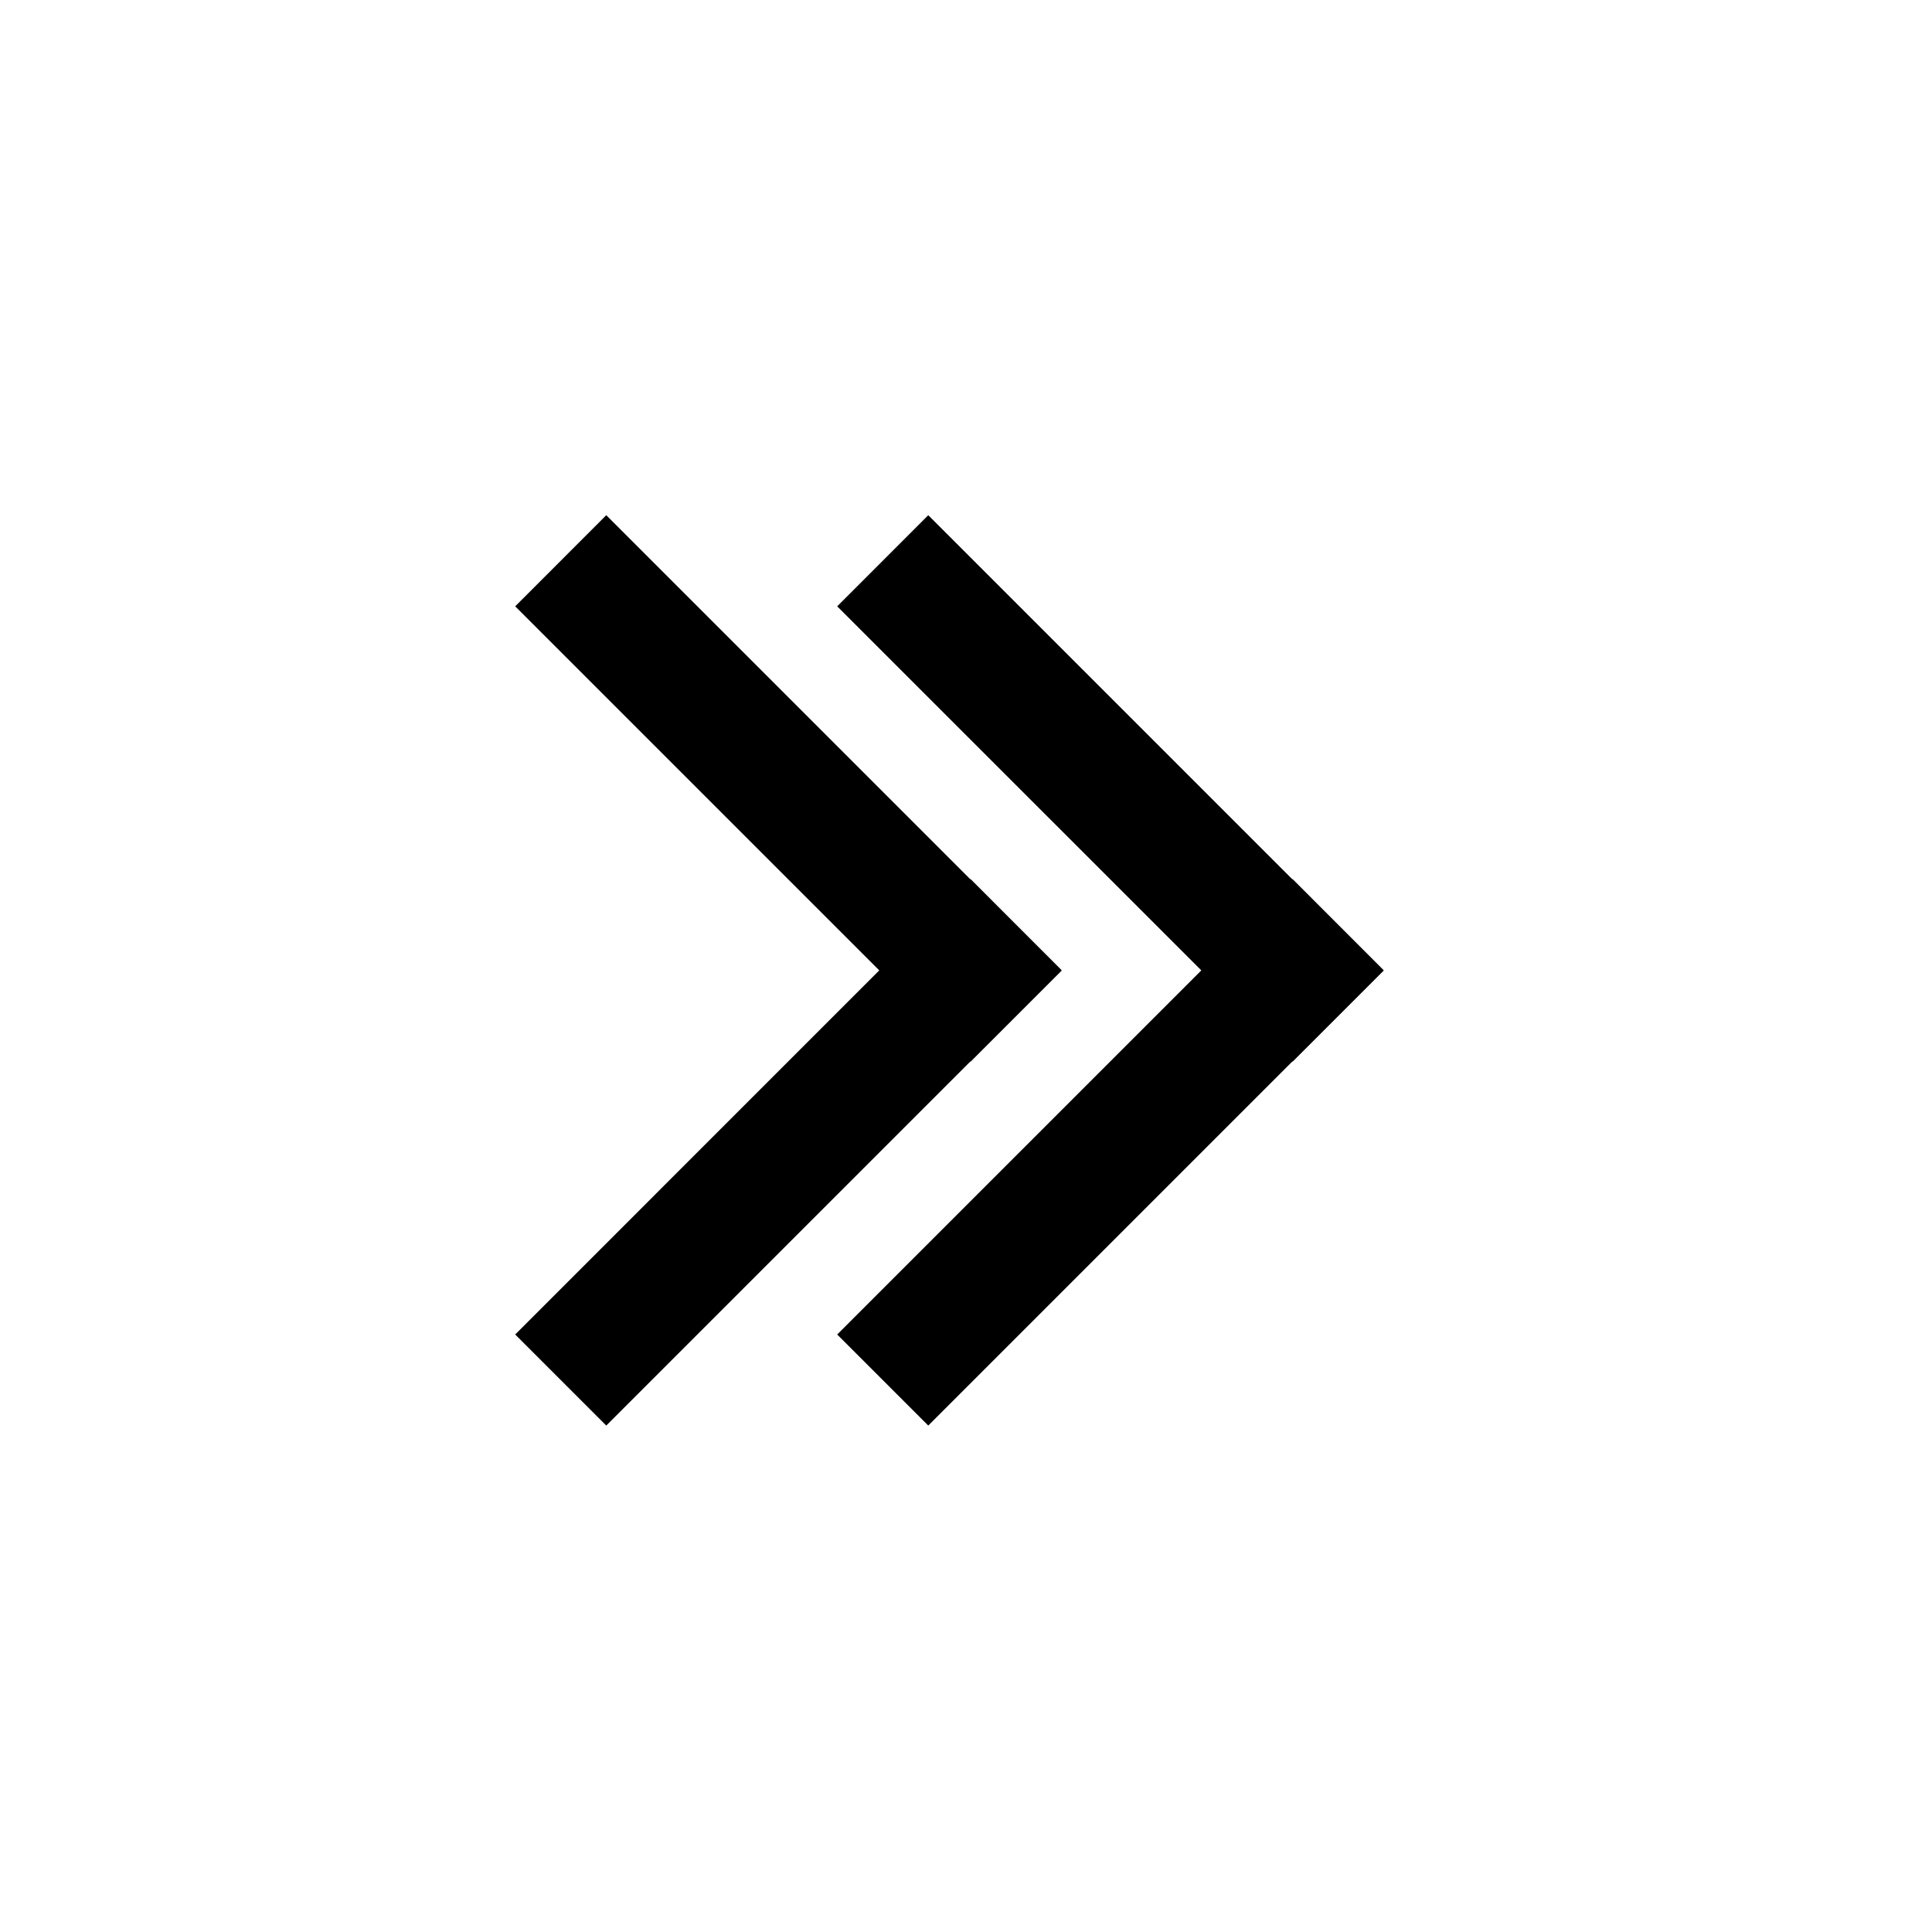
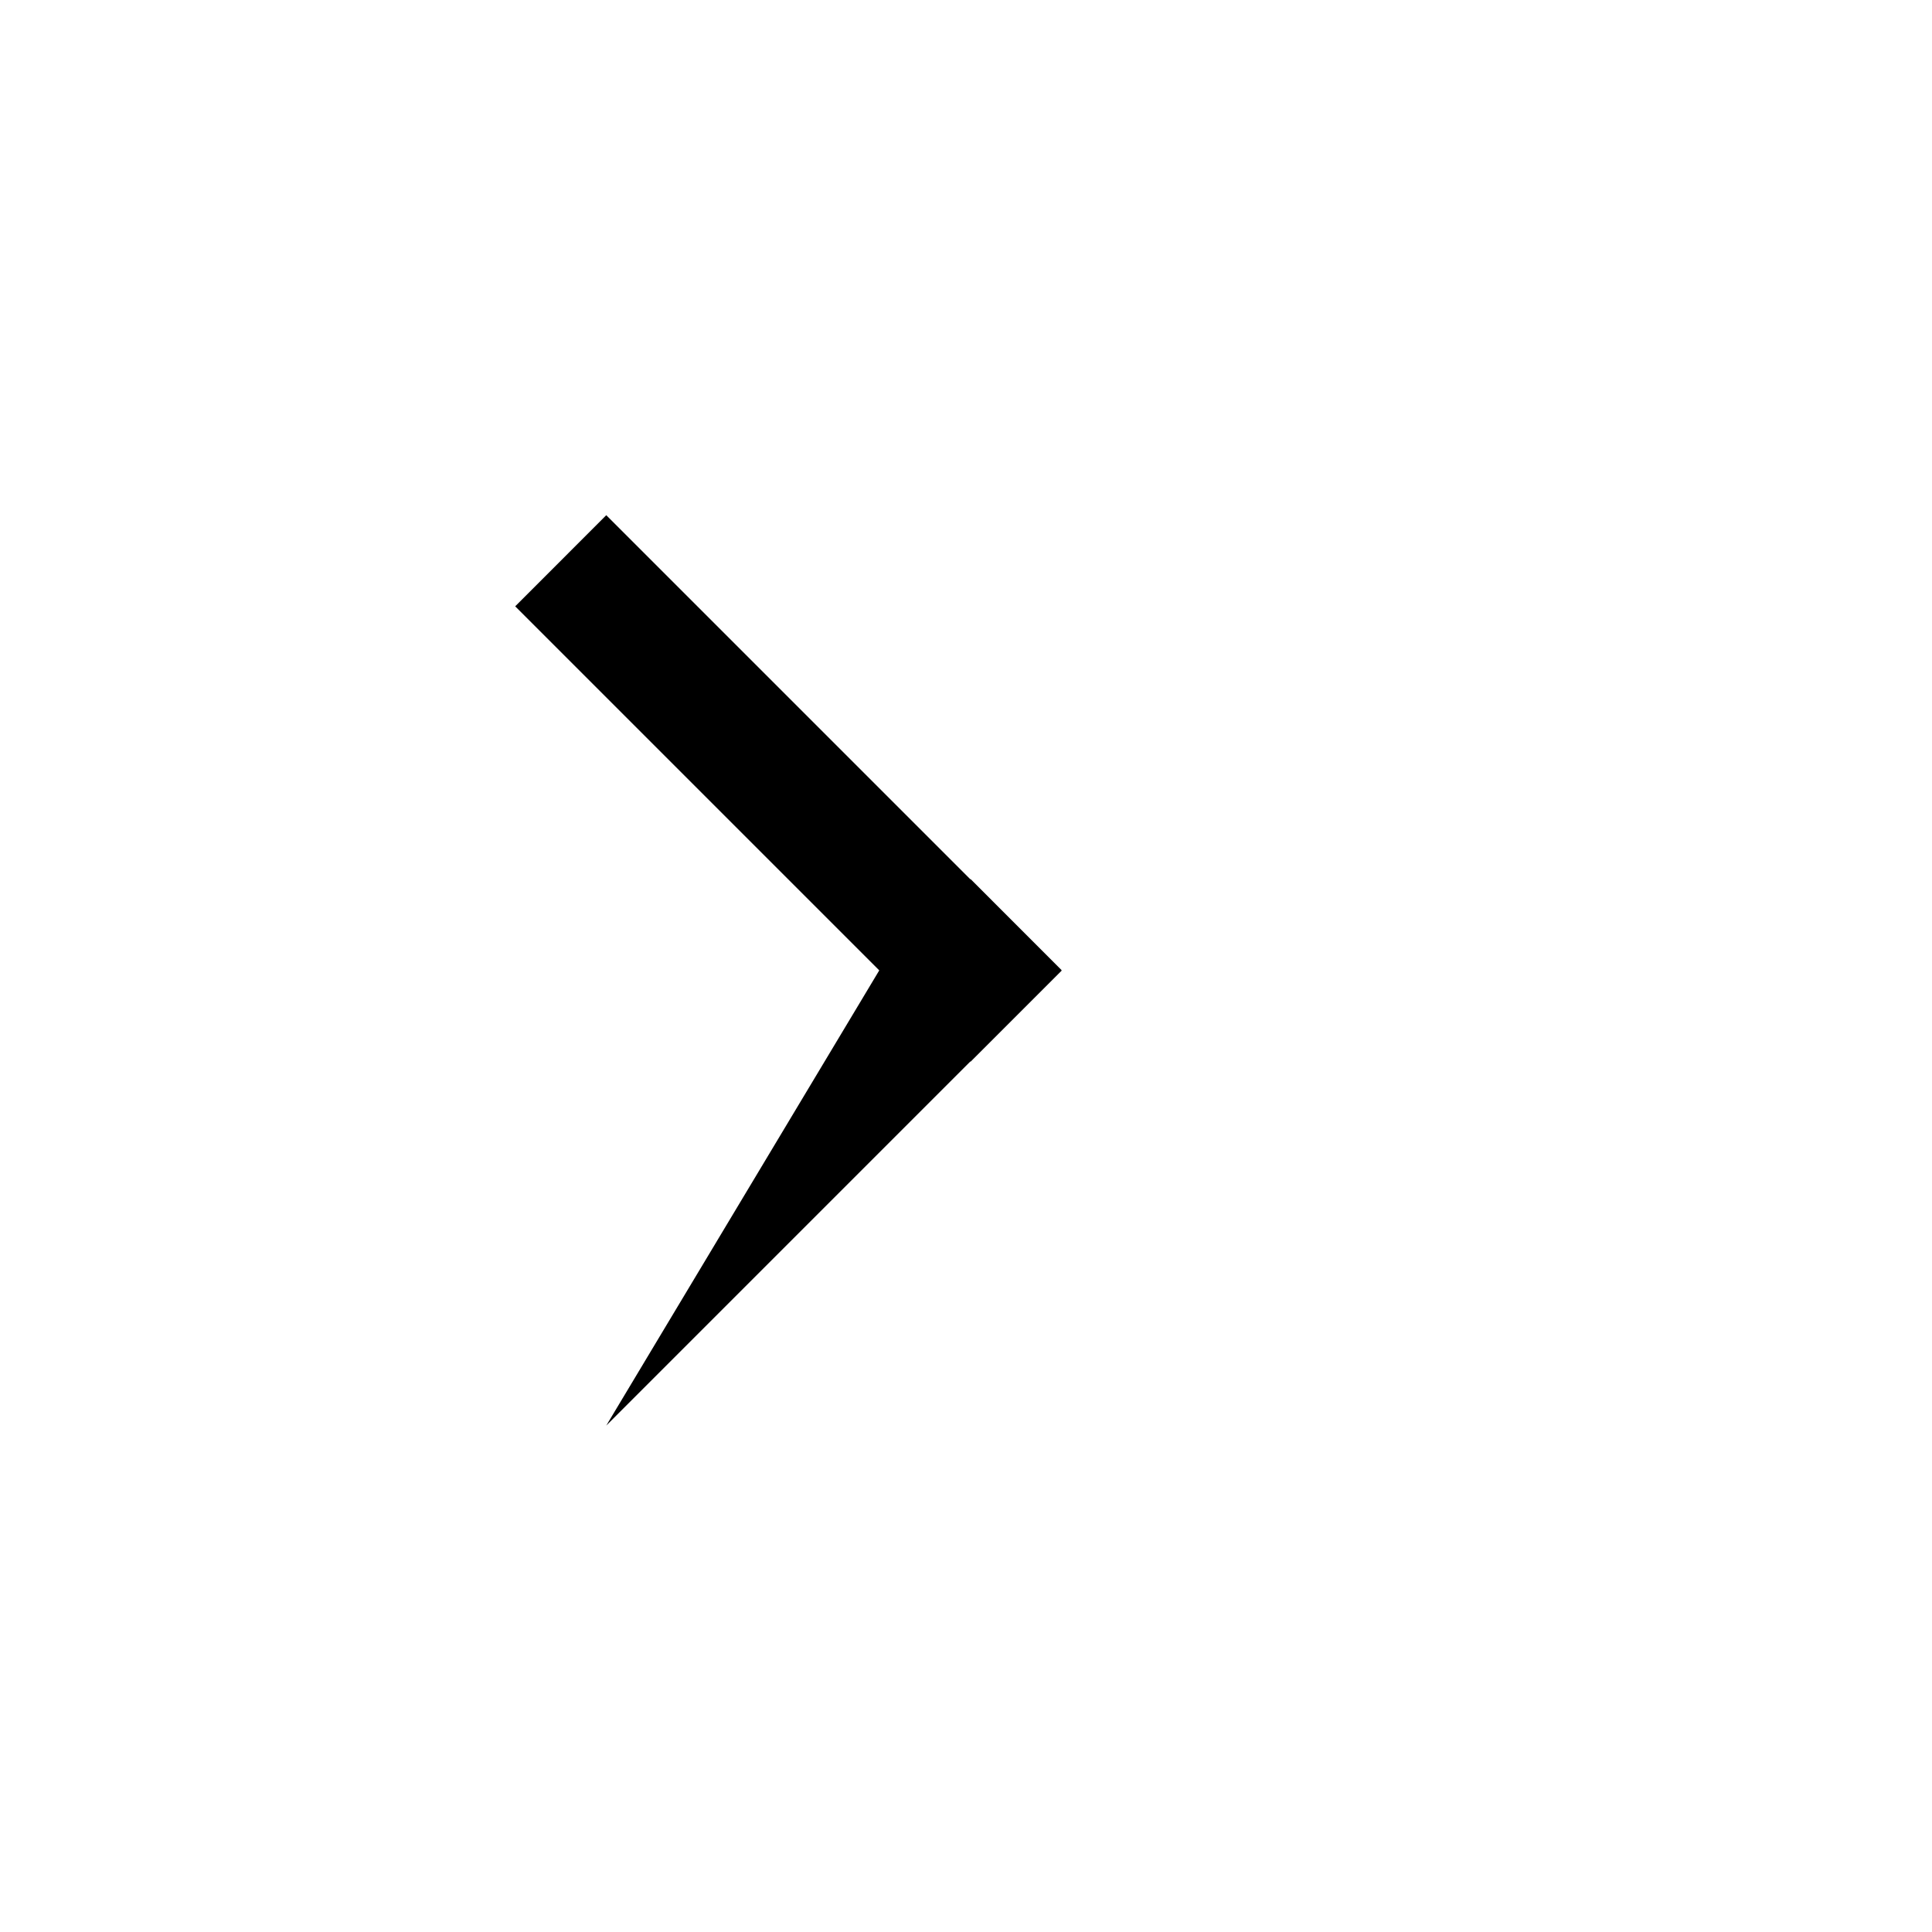
<svg xmlns="http://www.w3.org/2000/svg" width="30" height="30" viewBox="0 0 30 30" fill="none">
-   <path fill-rule="evenodd" clip-rule="evenodd" d="M14.414 8L13 9.415L18.654 15.068L13 20.722L14.414 22.136L20.068 16.482L20.071 16.486L21.485 15.072L21.482 15.068L21.485 15.065L20.071 13.65L20.068 13.654L14.414 8Z" fill="black" />
-   <path fill-rule="evenodd" clip-rule="evenodd" d="M9.414 8L8 9.415L13.653 15.068L8 20.722L9.414 22.136L15.068 16.482L15.071 16.486L16.485 15.072L16.482 15.068L16.485 15.065L15.071 13.65L15.068 13.654L9.414 8Z" fill="black" />
+   <path fill-rule="evenodd" clip-rule="evenodd" d="M9.414 8L8 9.415L13.653 15.068L9.414 22.136L15.068 16.482L15.071 16.486L16.485 15.072L16.482 15.068L16.485 15.065L15.071 13.65L15.068 13.654L9.414 8Z" fill="black" />
</svg>